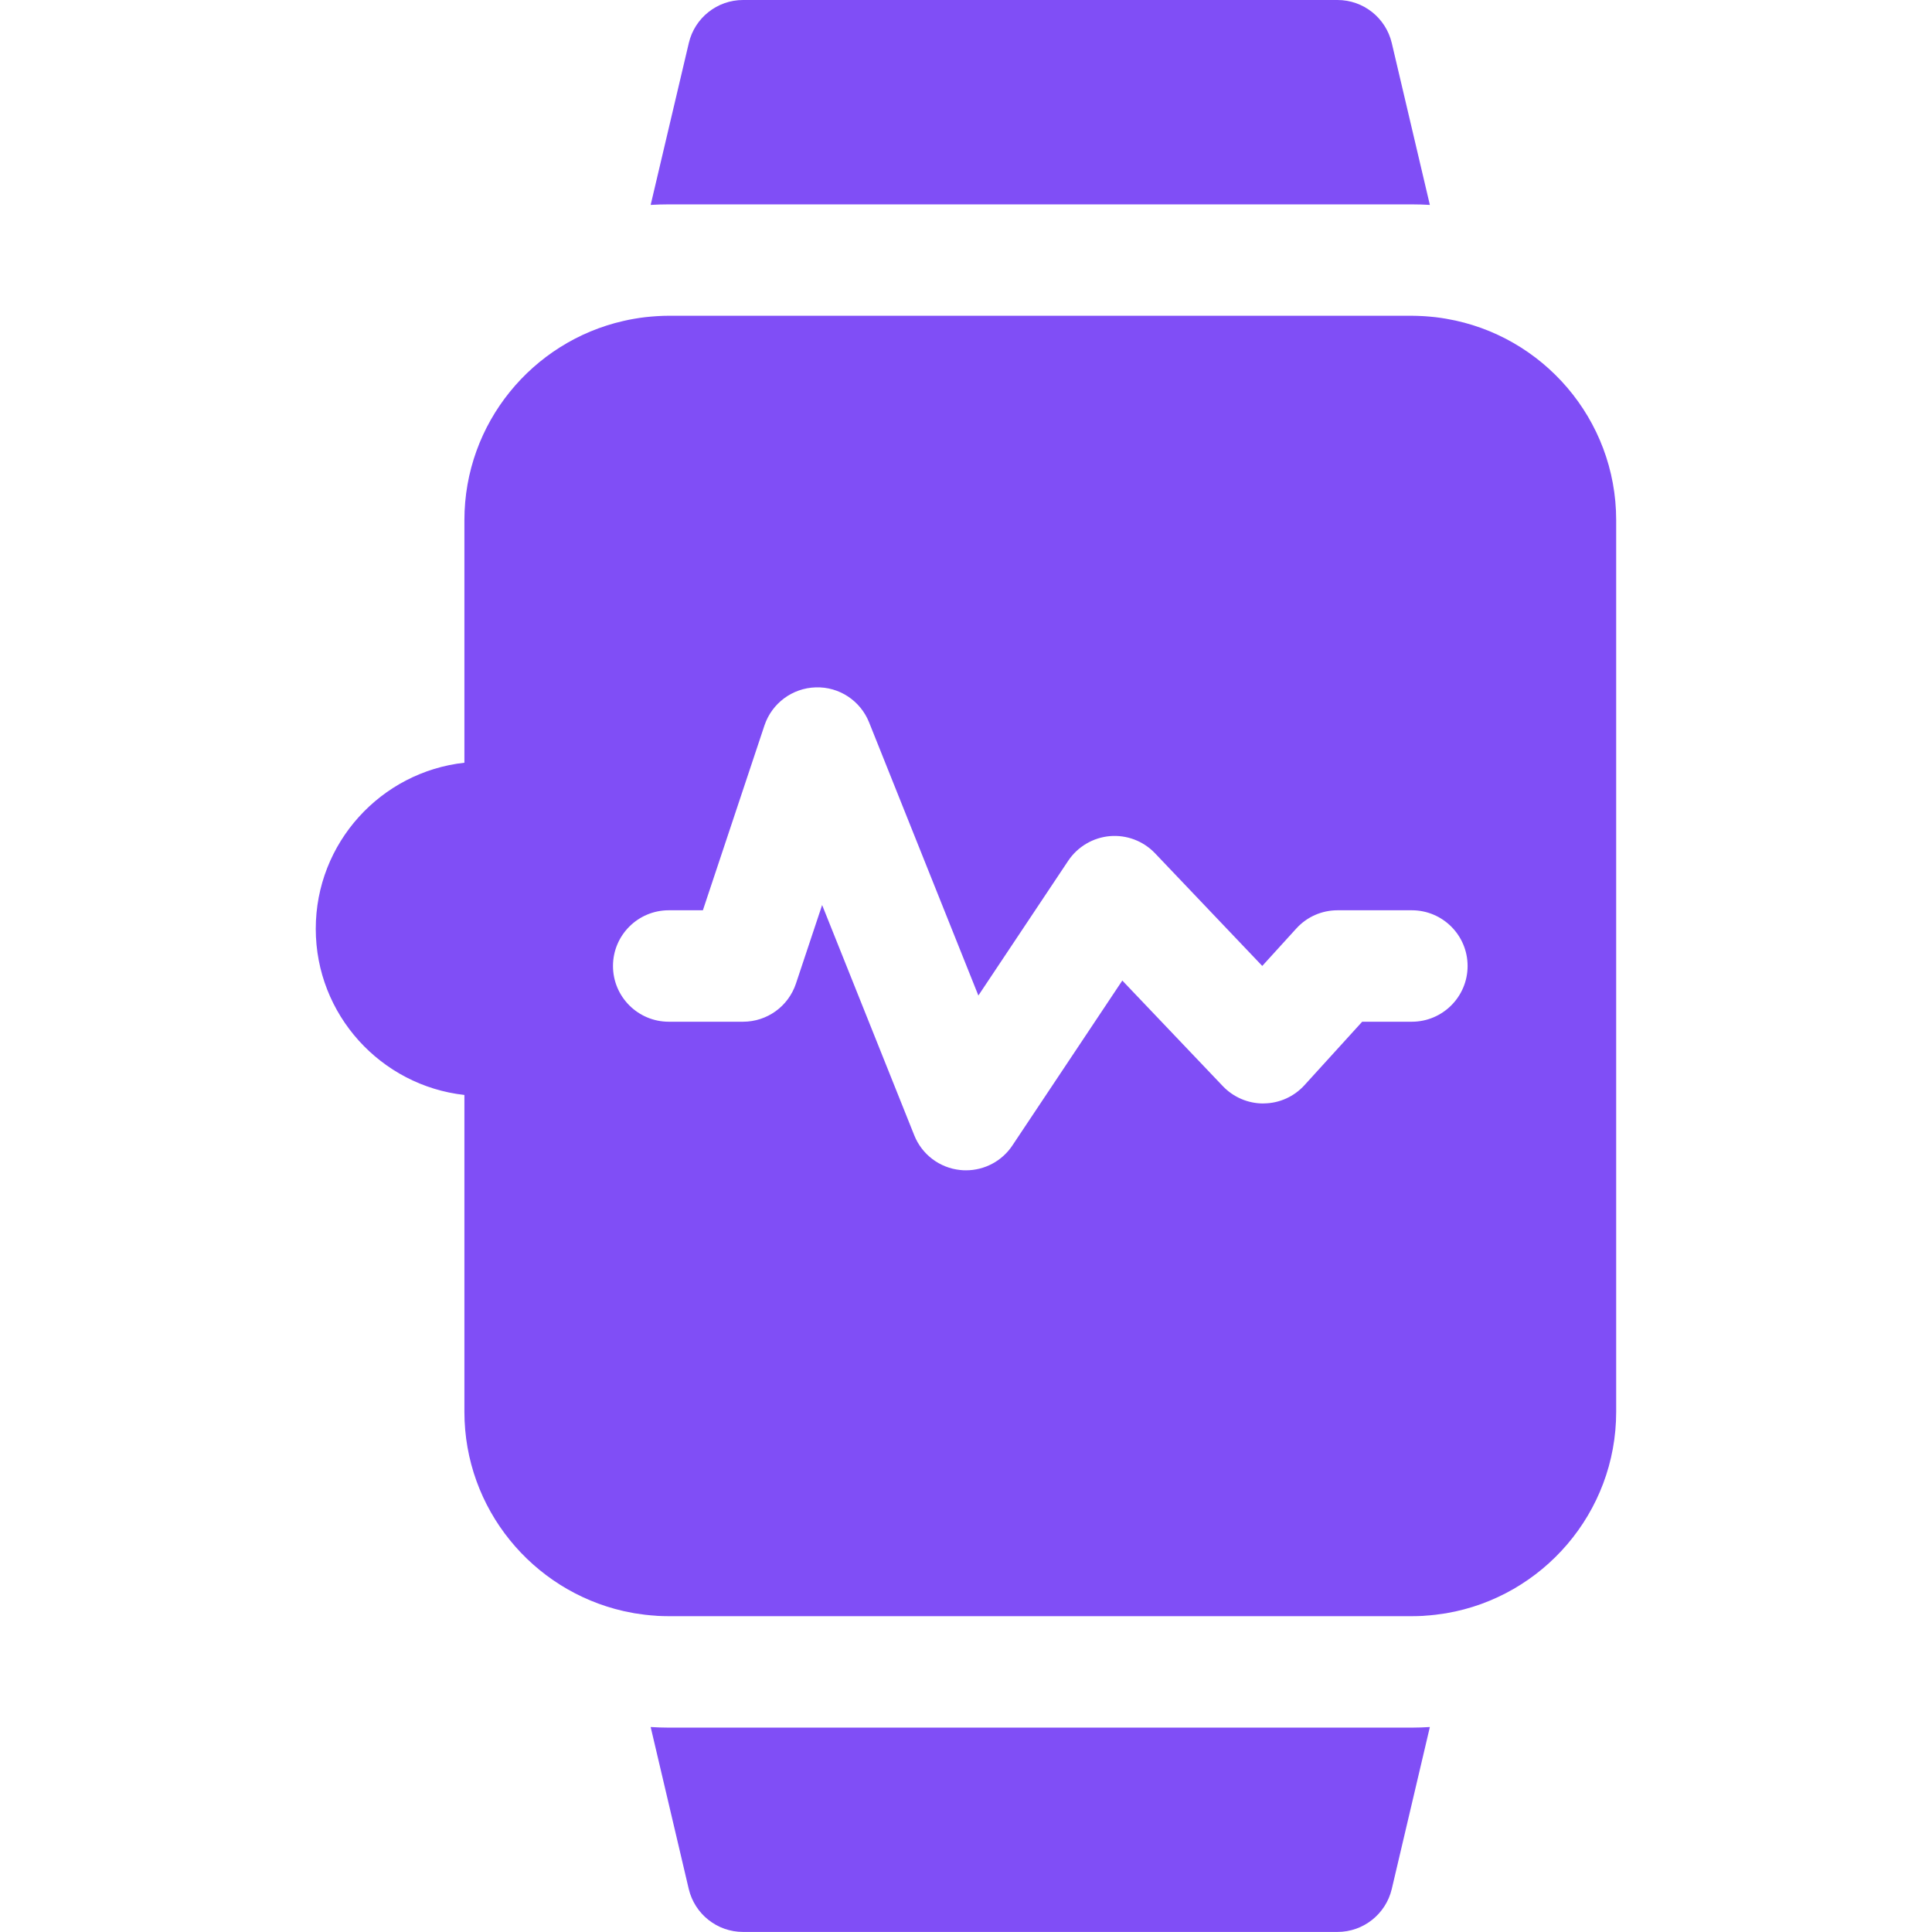
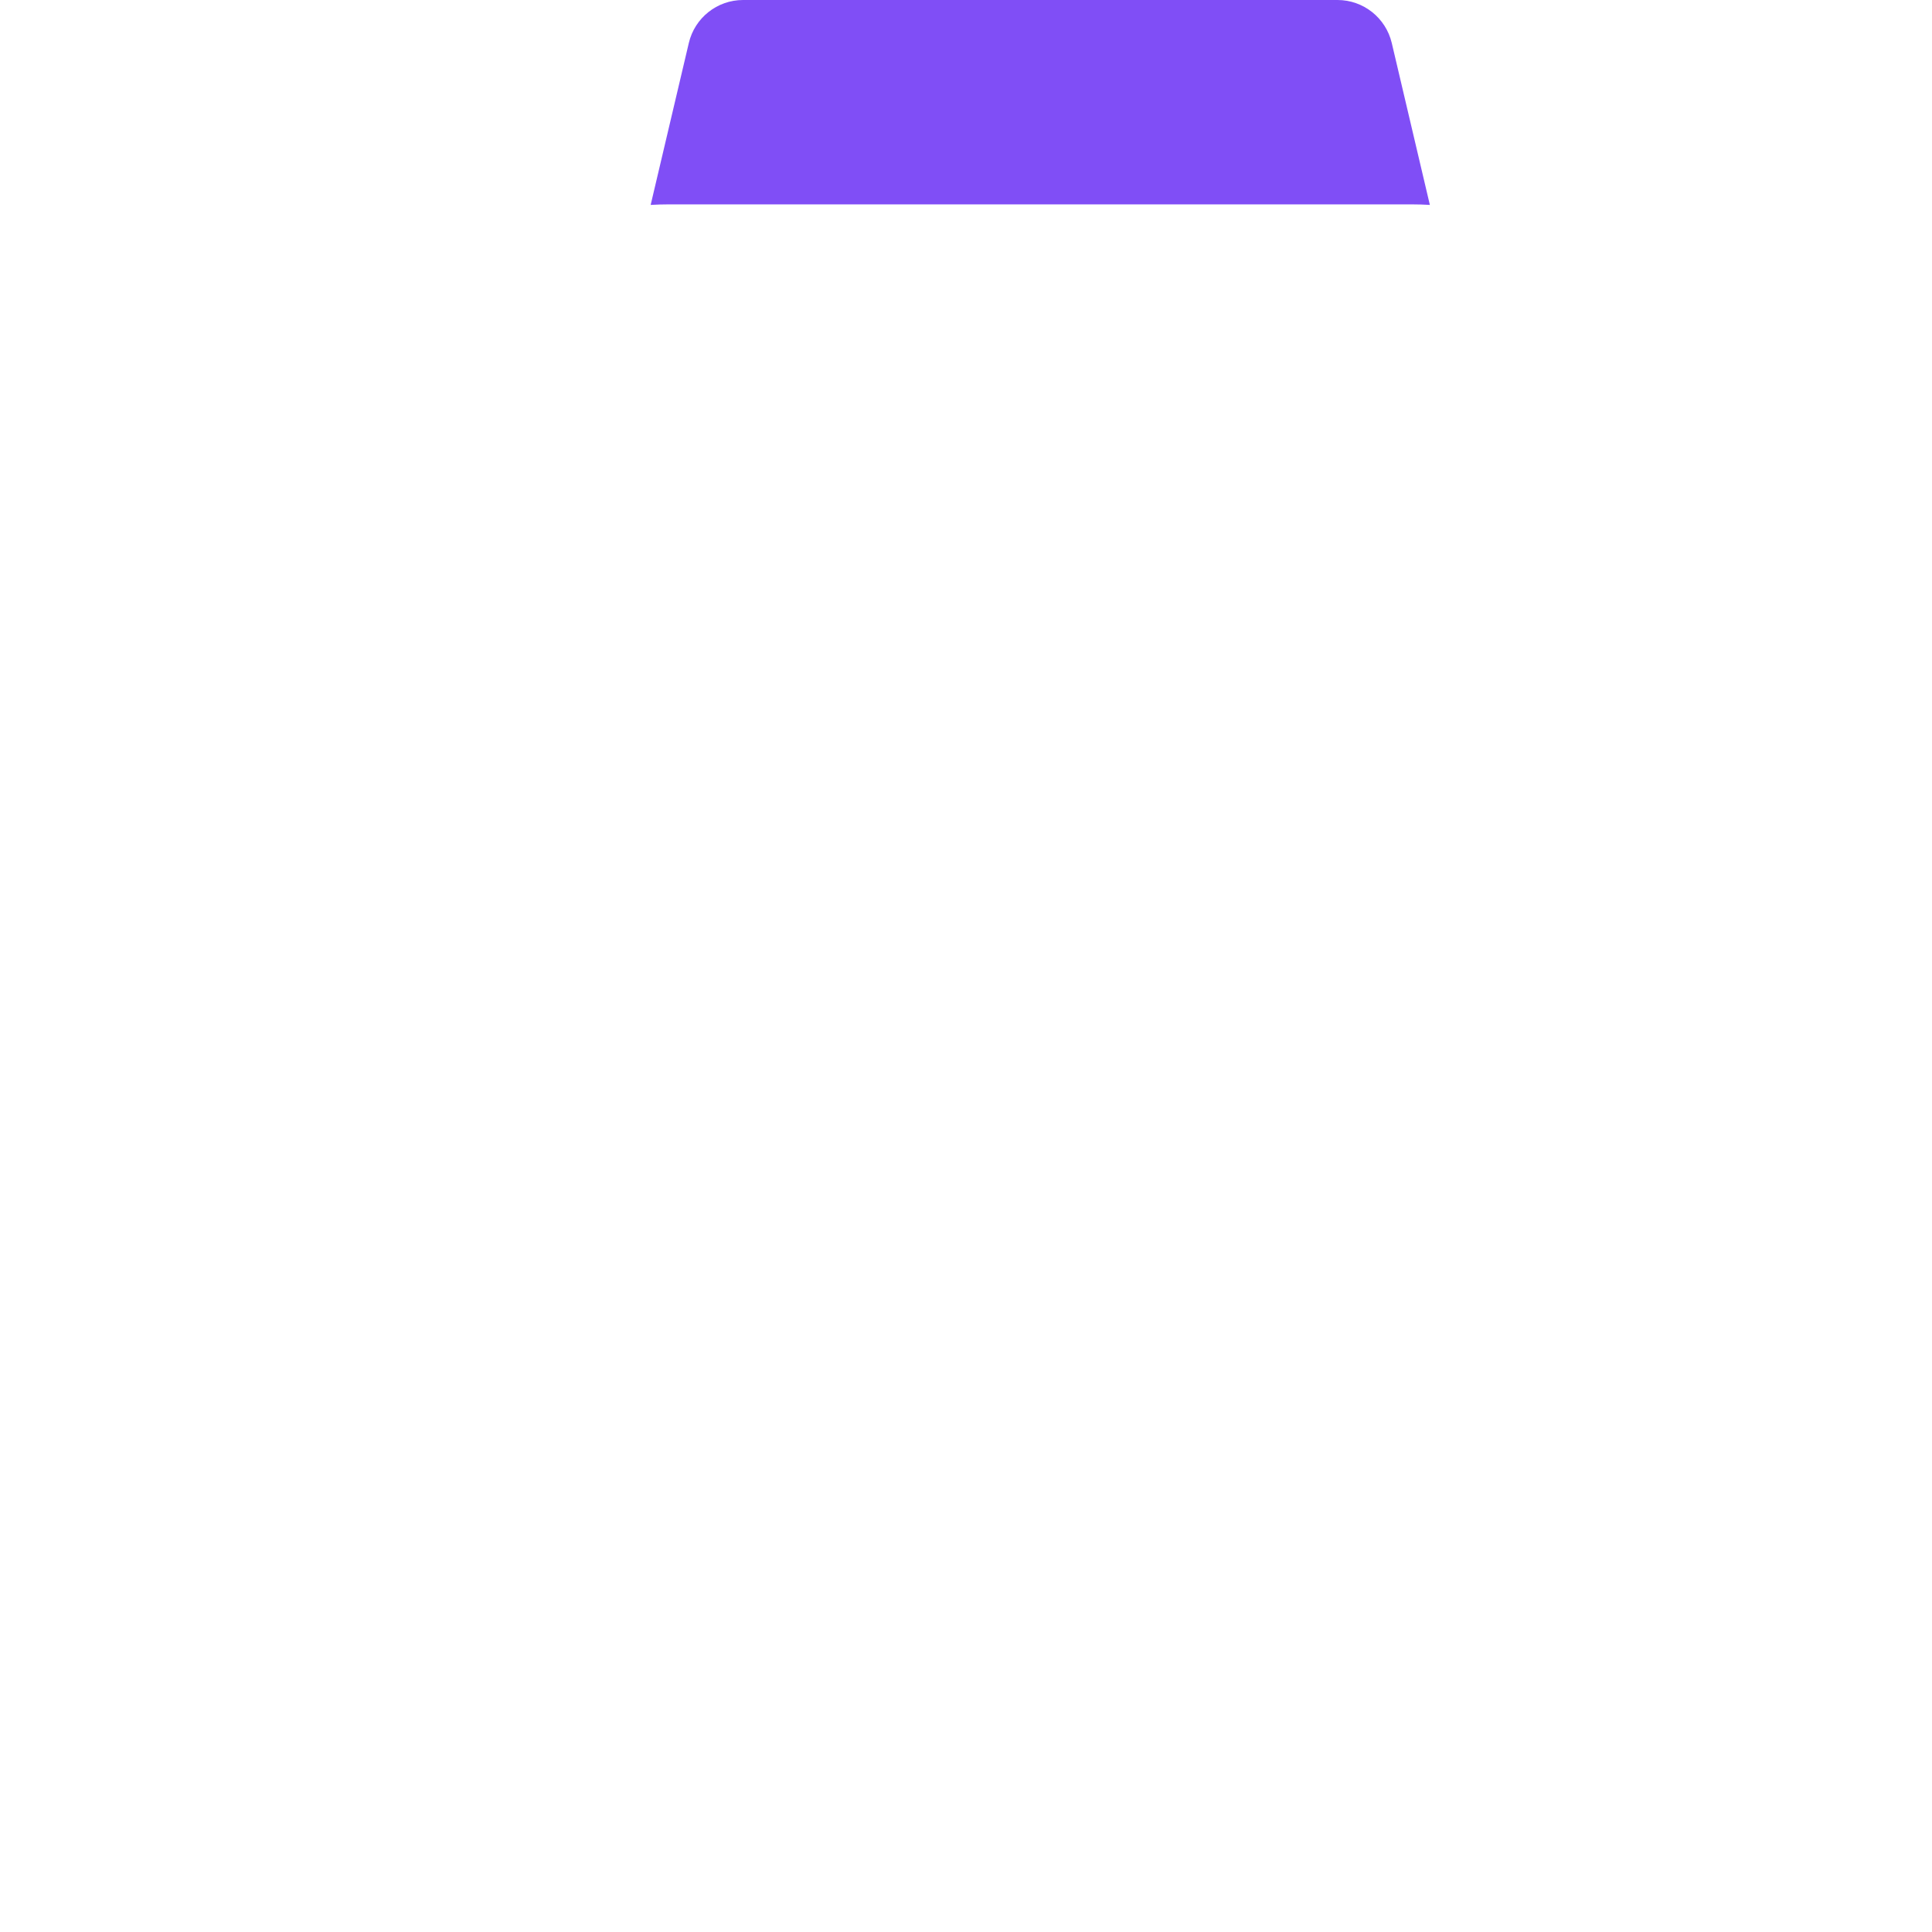
<svg xmlns="http://www.w3.org/2000/svg" width="32" height="32" viewBox="0 0 32 32" fill="none">
-   <path d="M23.384 28.615H11.076C10.976 28.615 10.876 28.611 10.777 28.605L11.408 31.288C11.507 31.704 11.879 31.999 12.307 31.999H22.153C22.581 31.999 22.953 31.704 23.052 31.288L23.683 28.605C23.584 28.611 23.484 28.615 23.384 28.615Z" fill="#804EF6" />
  <path d="M23.052 0.712C22.953 0.295 22.581 0 22.153 0H12.307C11.879 0 11.507 0.295 11.409 0.712L10.777 3.394C10.876 3.388 10.976 3.385 11.076 3.385H23.384C23.484 3.385 23.584 3.388 23.683 3.394L23.052 0.712Z" fill="#804EF6" />
-   <path d="M23.956 5.28C23.954 5.279 23.952 5.279 23.951 5.279C23.894 5.269 23.837 5.261 23.78 5.254C23.774 5.254 23.767 5.253 23.761 5.252C23.708 5.246 23.656 5.242 23.603 5.238C23.592 5.238 23.582 5.236 23.571 5.236C23.509 5.233 23.447 5.23 23.384 5.23H11.077C11.014 5.23 10.952 5.232 10.89 5.236C10.879 5.237 10.869 5.238 10.858 5.238C10.805 5.242 10.753 5.246 10.7 5.252C10.694 5.253 10.687 5.254 10.681 5.254C10.624 5.261 10.567 5.269 10.511 5.279C10.509 5.279 10.507 5.279 10.505 5.28C10.445 5.29 10.385 5.302 10.326 5.316H10.326C8.82 5.658 7.692 7.007 7.692 8.615V12.633C6.309 12.786 5.23 13.961 5.23 15.384C5.23 16.807 6.309 17.982 7.692 18.136V23.384C7.692 24.992 8.82 26.341 10.326 26.684H10.326C10.385 26.697 10.445 26.709 10.505 26.72C10.507 26.72 10.509 26.72 10.511 26.721C10.567 26.73 10.624 26.738 10.681 26.745C10.687 26.746 10.694 26.747 10.7 26.747C10.752 26.753 10.805 26.758 10.858 26.761C10.869 26.762 10.879 26.763 10.89 26.764C10.952 26.767 11.014 26.769 11.077 26.769H23.384C23.447 26.769 23.509 26.767 23.571 26.764C23.582 26.763 23.592 26.762 23.603 26.761C23.656 26.758 23.709 26.753 23.761 26.747C23.767 26.747 23.774 26.746 23.78 26.745C23.837 26.738 23.894 26.73 23.951 26.721C23.952 26.72 23.954 26.72 23.956 26.72C25.551 26.447 26.769 25.056 26.769 23.384V8.615C26.769 6.944 25.551 5.552 23.956 5.28ZM23.384 16.923H22.562L21.606 17.974C21.433 18.164 21.19 18.274 20.933 18.276C20.93 18.277 20.926 18.277 20.923 18.277C20.67 18.277 20.429 18.173 20.254 17.99L18.589 16.241L16.768 18.973C16.596 19.232 16.306 19.384 16 19.384C15.968 19.384 15.936 19.383 15.904 19.379C15.563 19.344 15.27 19.122 15.143 18.804L13.617 14.99L13.183 16.292C13.057 16.669 12.705 16.923 12.307 16.923H11.077C10.567 16.923 10.153 16.509 10.153 16C10.153 15.49 10.567 15.077 11.077 15.077H11.642L12.662 12.015C12.785 11.648 13.124 11.396 13.511 11.385C13.898 11.372 14.251 11.605 14.395 11.965L16.205 16.489L17.693 14.257C17.849 14.024 18.102 13.874 18.382 13.849C18.661 13.825 18.936 13.929 19.13 14.132L20.907 15.999L21.471 15.379C21.646 15.186 21.893 15.077 22.154 15.077H23.384C23.894 15.077 24.308 15.49 24.308 16C24.308 16.509 23.894 16.923 23.384 16.923Z" fill="#804EF6" />
</svg>